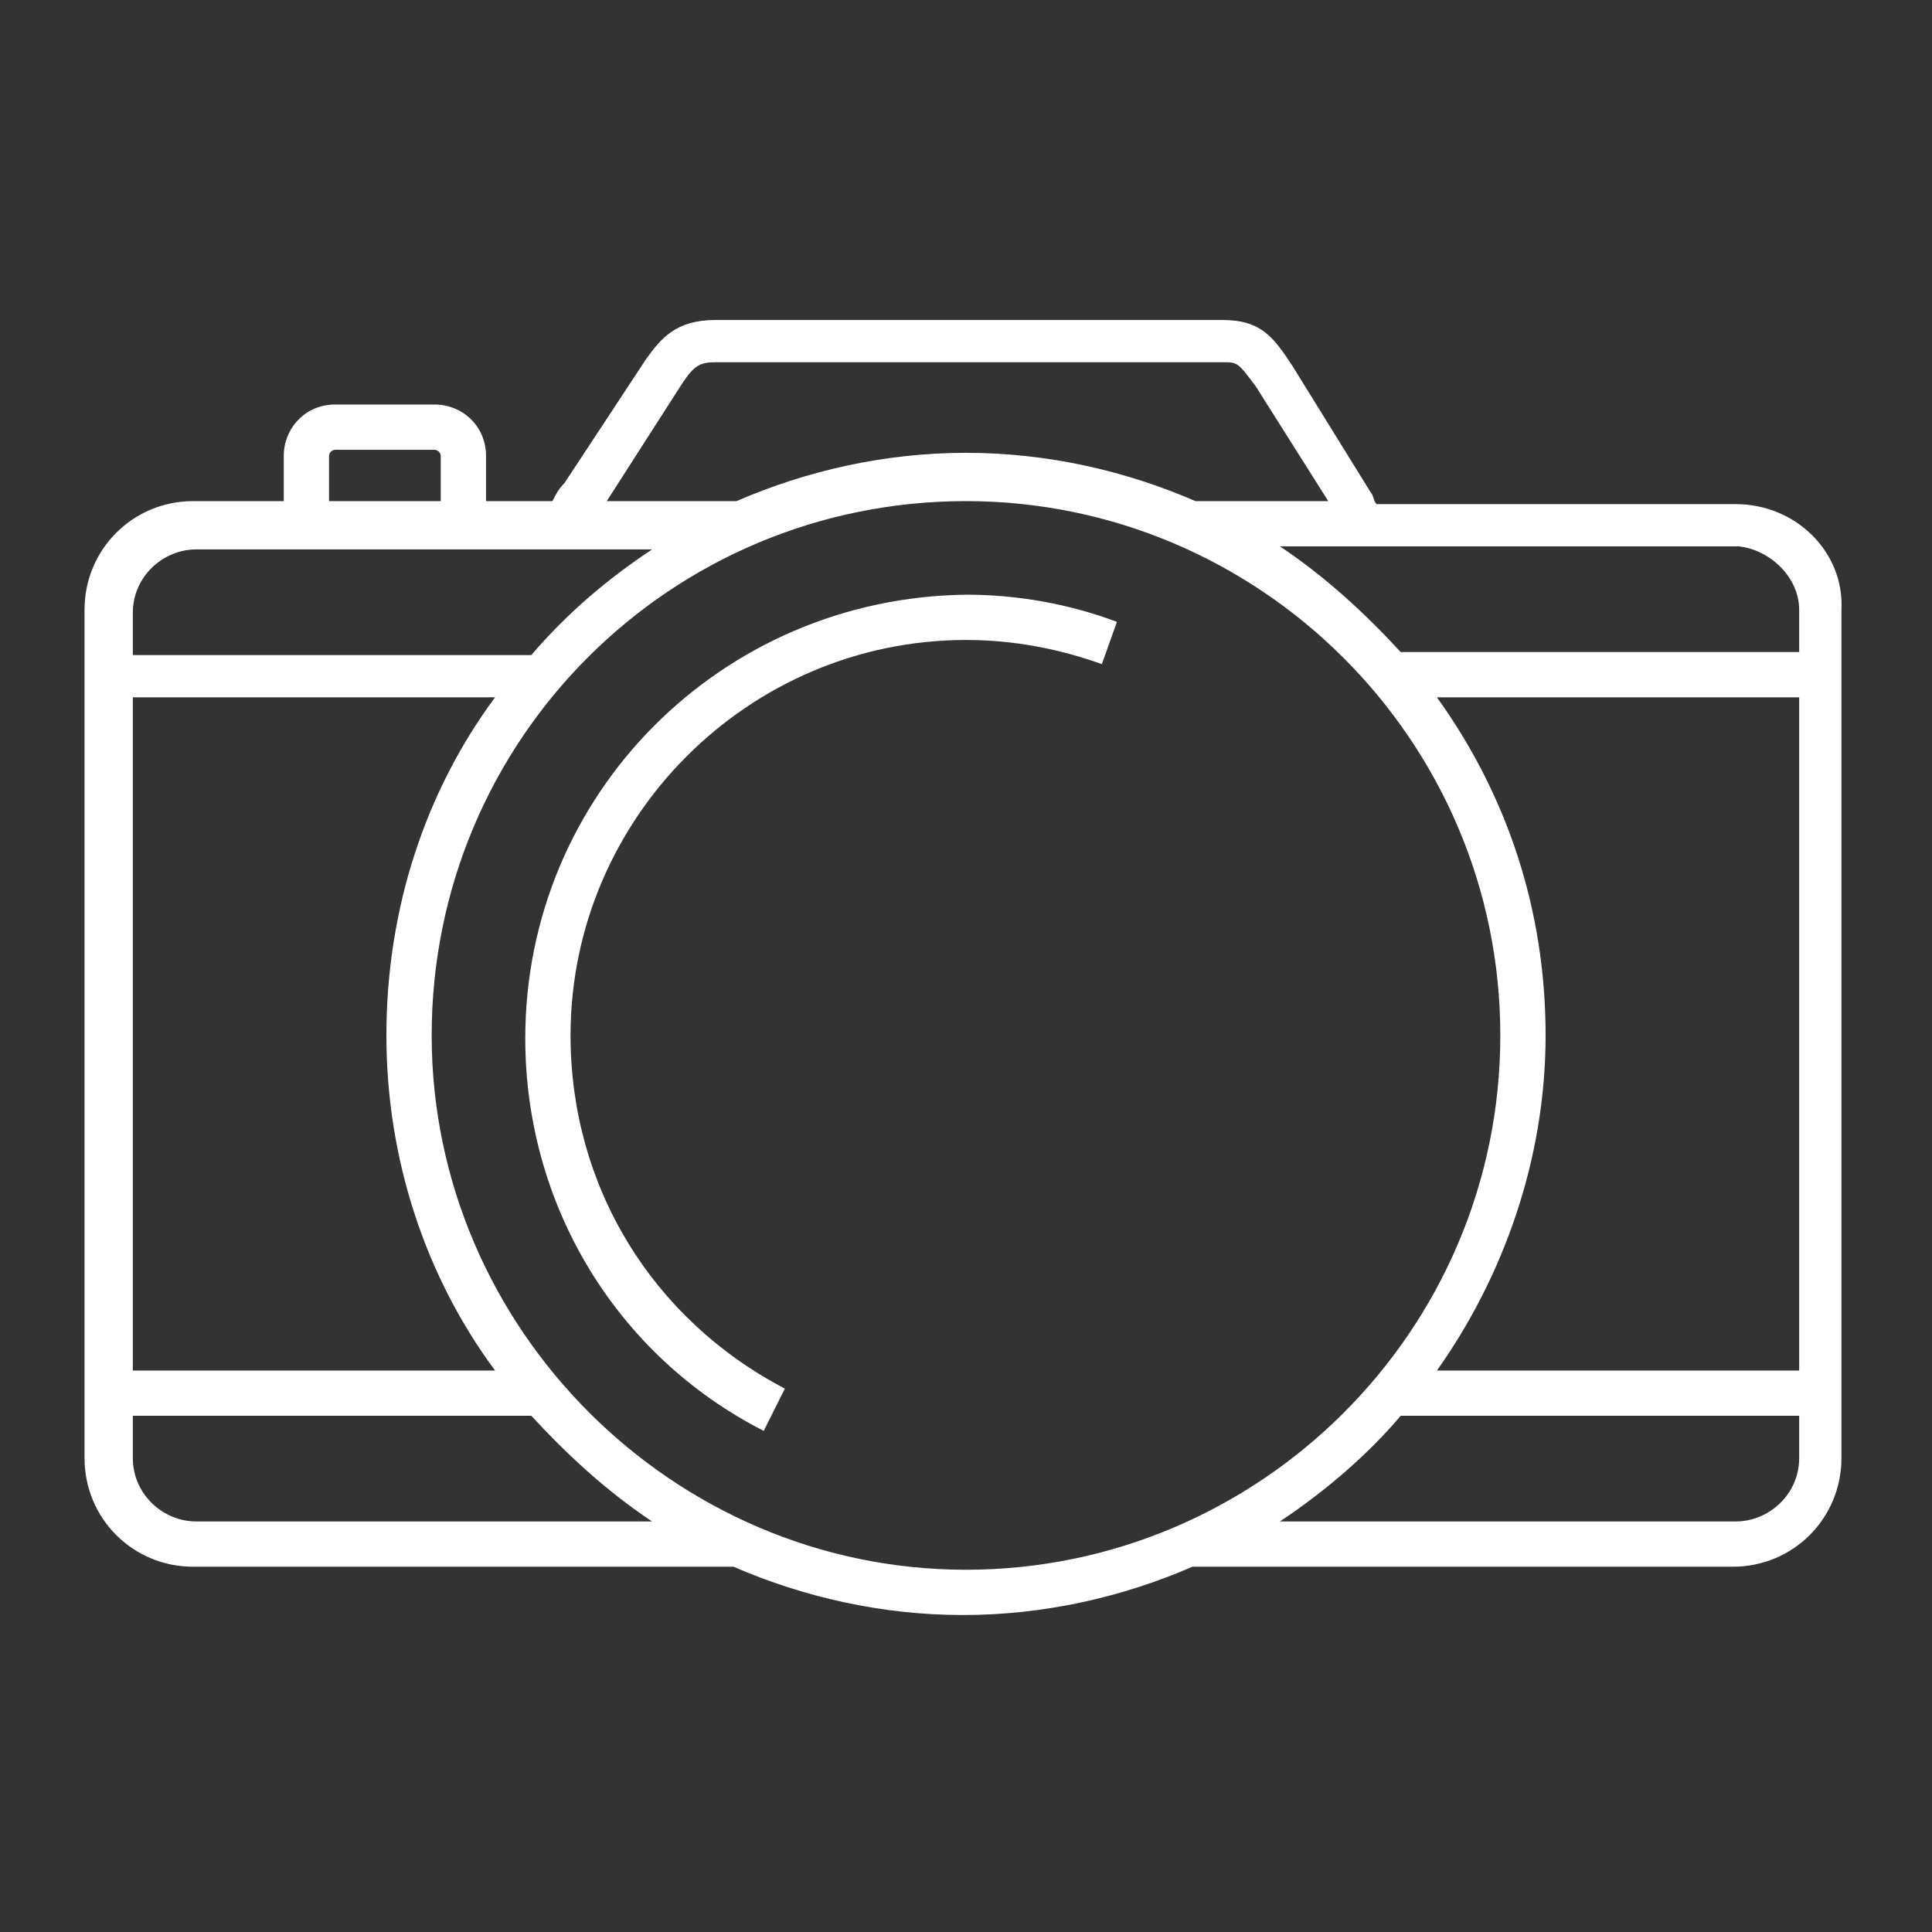
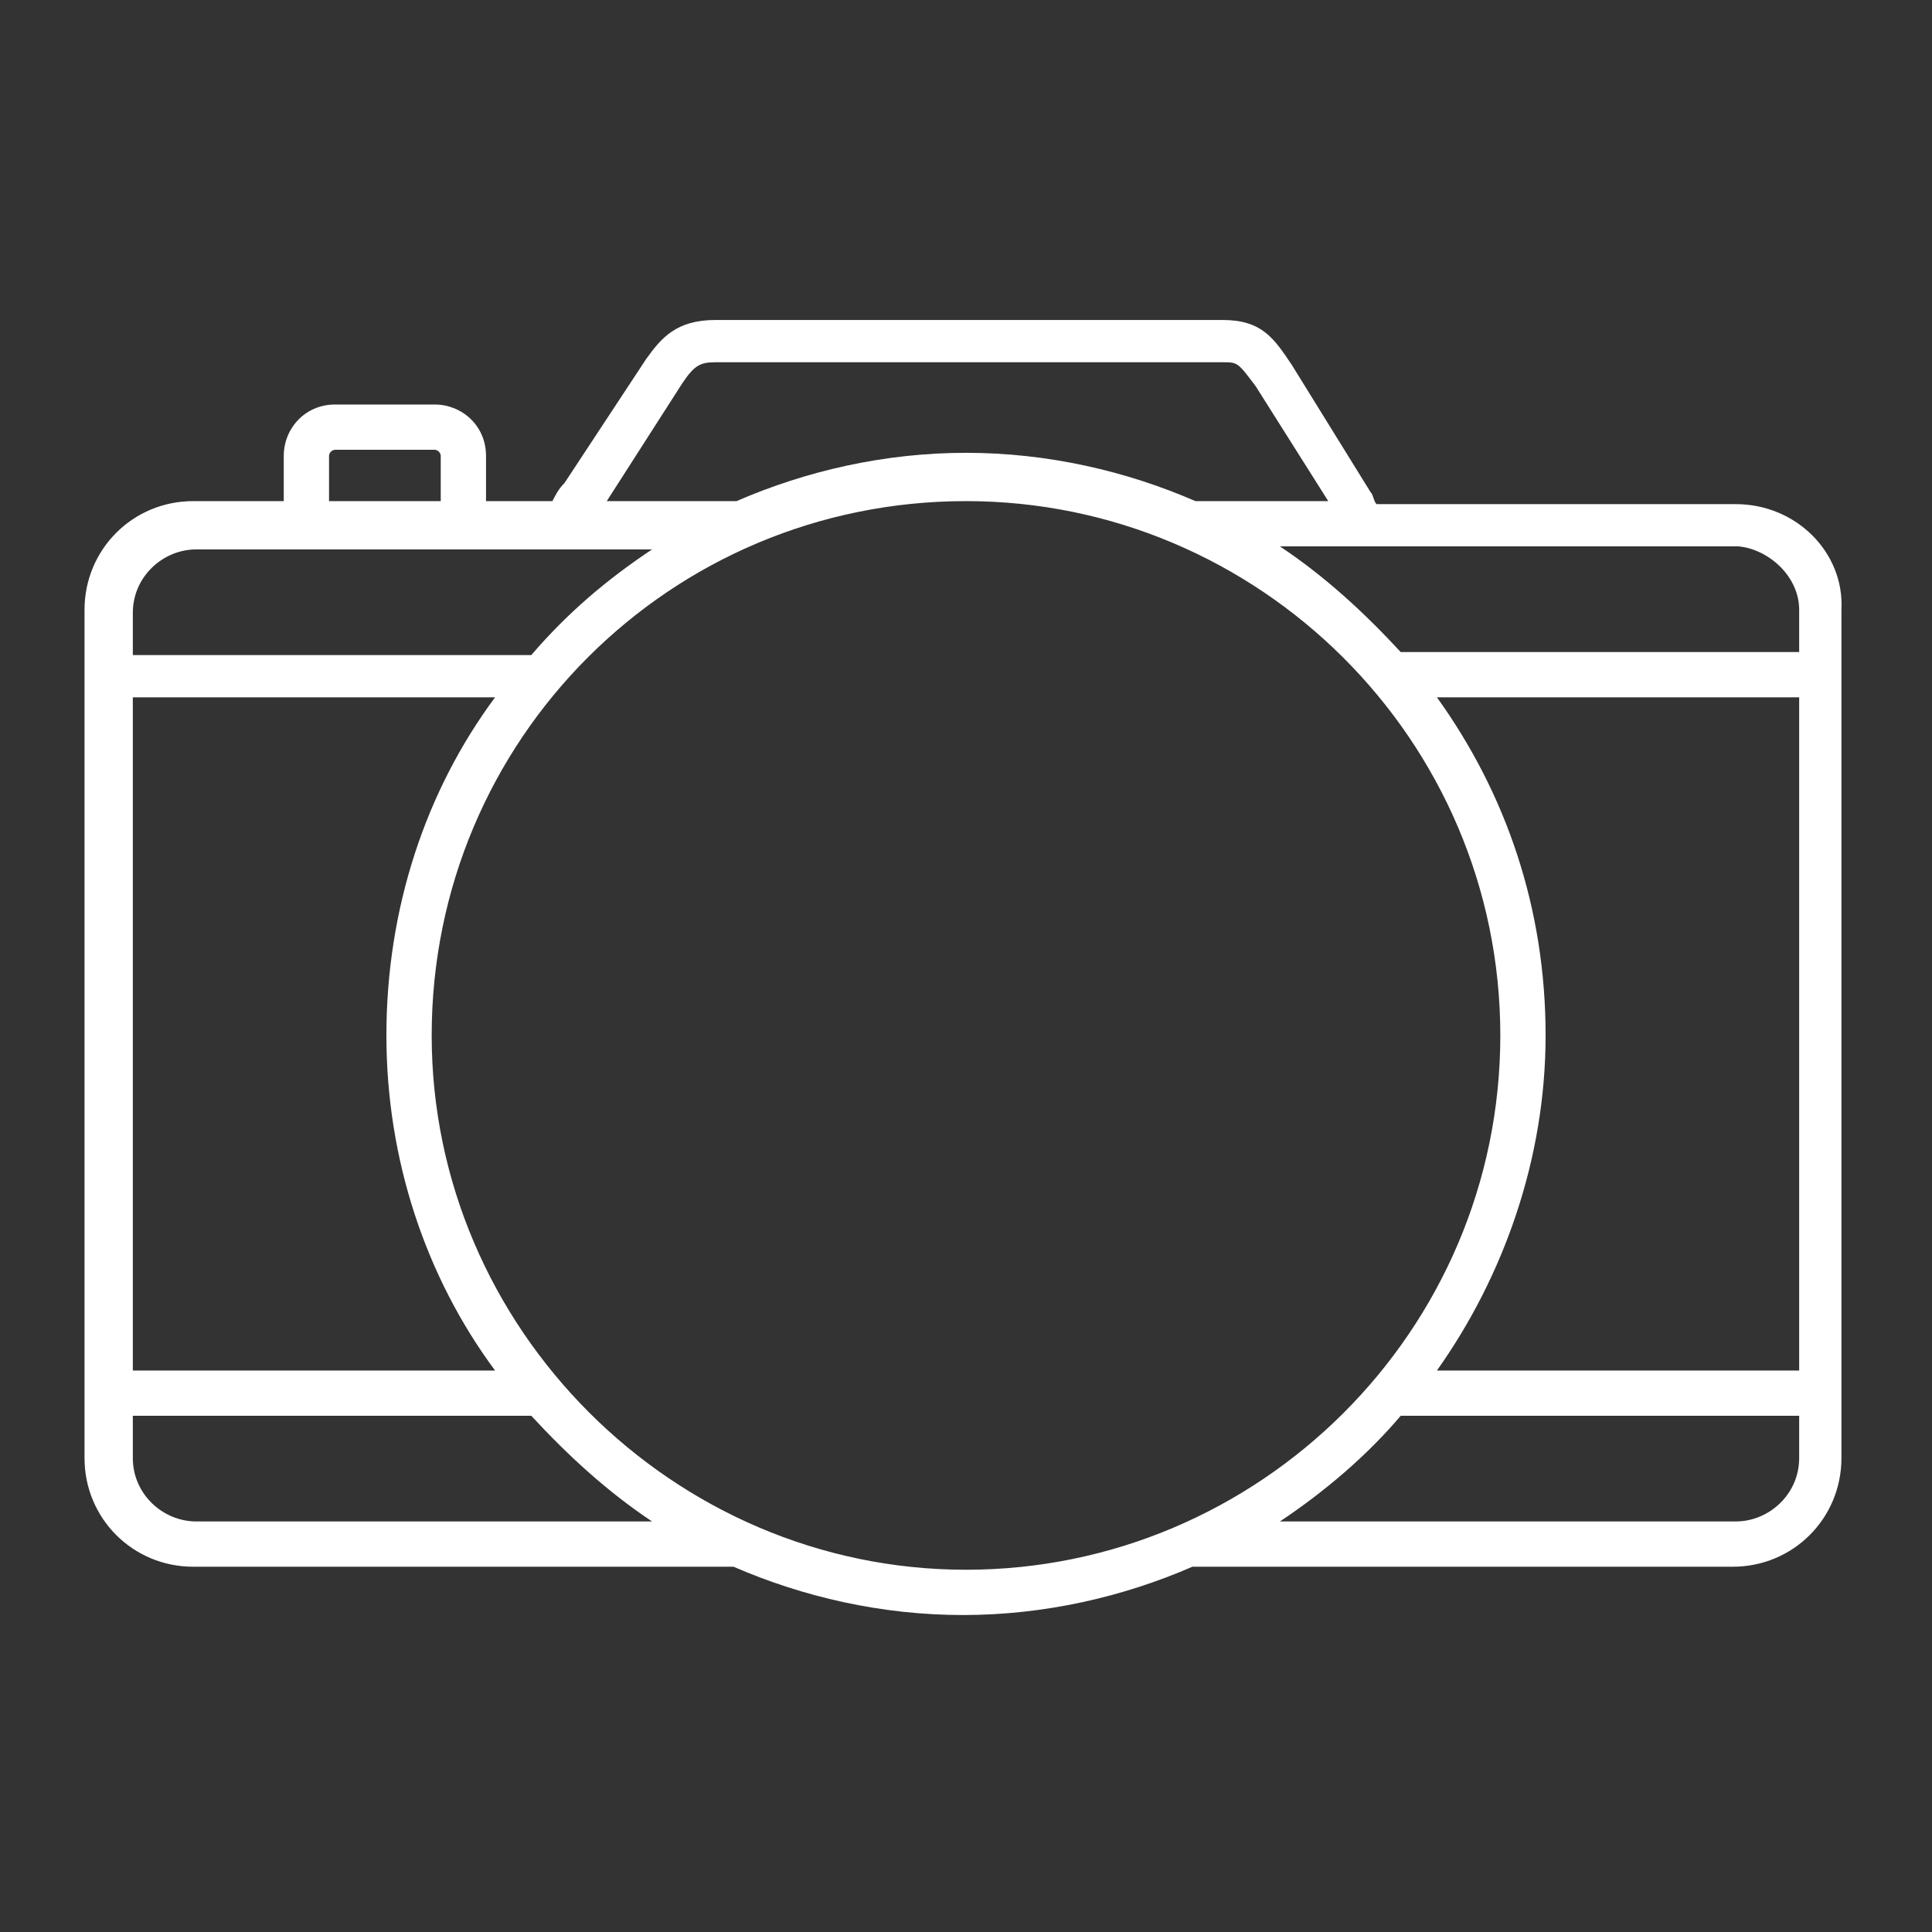
<svg xmlns="http://www.w3.org/2000/svg" version="1.1" id="Layer_1" x="0px" y="0px" viewBox="0 0 64 64" style="enable-background:new 0 0 64 64;" xml:space="preserve">
  <rect x="0" y="0" width="64" height="64" fill="#333333" stroke="none" />
  <style type="text/css">
	.st0{fill:#FFFFFF;}
</style>
  <g>
    <path class="st0" d="M57.5,16.7H45.6c-0.1-0.1-0.1-0.3-0.2-0.4l-2.6-4.2c-0.6-0.9-1-1.5-2.3-1.5H23.7c-1.3,0-1.8,0.6-2.3,1.3   L18.7,16c-0.2,0.2-0.3,0.4-0.4,0.6h-2.2v-1.5c0-1-0.8-1.7-1.7-1.7h-3.3c-1,0-1.7,0.8-1.7,1.7v1.5h-3c-2,0-3.6,1.6-3.6,3.6v28.1   c0,2,1.6,3.6,3.6,3.6h17.9c2.3,1,4.9,1.6,7.6,1.6s5.3-0.6,7.6-1.6h17.9c2,0,3.6-1.6,3.6-3.6V20.2C61.1,18.3,59.5,16.7,57.5,16.7z    M59.6,20.2v1.4H46.4c-1.2-1.3-2.5-2.5-4-3.5h1.3h13.9C58.6,18.2,59.6,19.1,59.6,20.2z M59.6,23.1v22.3h-12c2.2-3.1,3.6-7,3.6-11.1   c0-4.2-1.3-8-3.6-11.2H59.6z M22.6,12.7c0.4-0.6,0.6-0.7,1.1-0.7h16.8c0.5,0,0.5,0,1.1,0.8l2.4,3.8h-0.3h-4.1   c-2.3-1-4.9-1.6-7.6-1.6s-5.3,0.6-7.6,1.6h-4.1h-0.2L22.6,12.7z M10.9,15.1c0-0.1,0.1-0.2,0.2-0.2h3.3c0.1,0,0.2,0.1,0.2,0.2v1.5   h-3.7V15.1z M6.5,18.2h3h6.7h3.5c0,0,0.1,0,0.1,0c0.2,0,0.3,0,0.5,0h1.3c-1.5,1-2.8,2.1-4,3.5H4.4v-1.4C4.4,19.1,5.4,18.2,6.5,18.2   z M16.4,23.1c-2.3,3.1-3.6,7-3.6,11.2c0,4.1,1.3,8,3.6,11.1h-12V23.1H16.4z M6.5,50.4c-1.1,0-2.1-0.9-2.1-2.1v-1.4h13.2   c1.2,1.3,2.5,2.5,4,3.5H6.5z M14.3,34.3c0-9.8,7.9-17.7,17.7-17.7c9.7,0,17.7,7.9,17.7,17.7S41.7,52,32,52   C22.3,52,14.3,44,14.3,34.3z M57.5,50.4H42.4c1.5-1,2.9-2.2,4-3.5h13.2v1.4C59.6,49.5,58.6,50.4,57.5,50.4z" />
-     <path class="st0" d="M17.4,34.4c0,5.5,3,10.5,7.9,13L26,46c-4.4-2.3-7.1-6.7-7.1-11.7c0-7.2,5.9-13.1,13.1-13.1   c1.6,0,3.1,0.3,4.5,0.8l0.5-1.4c-1.6-0.6-3.3-0.9-5-0.9C23.9,19.8,17.4,26.3,17.4,34.4z" />
  </g>
</svg>